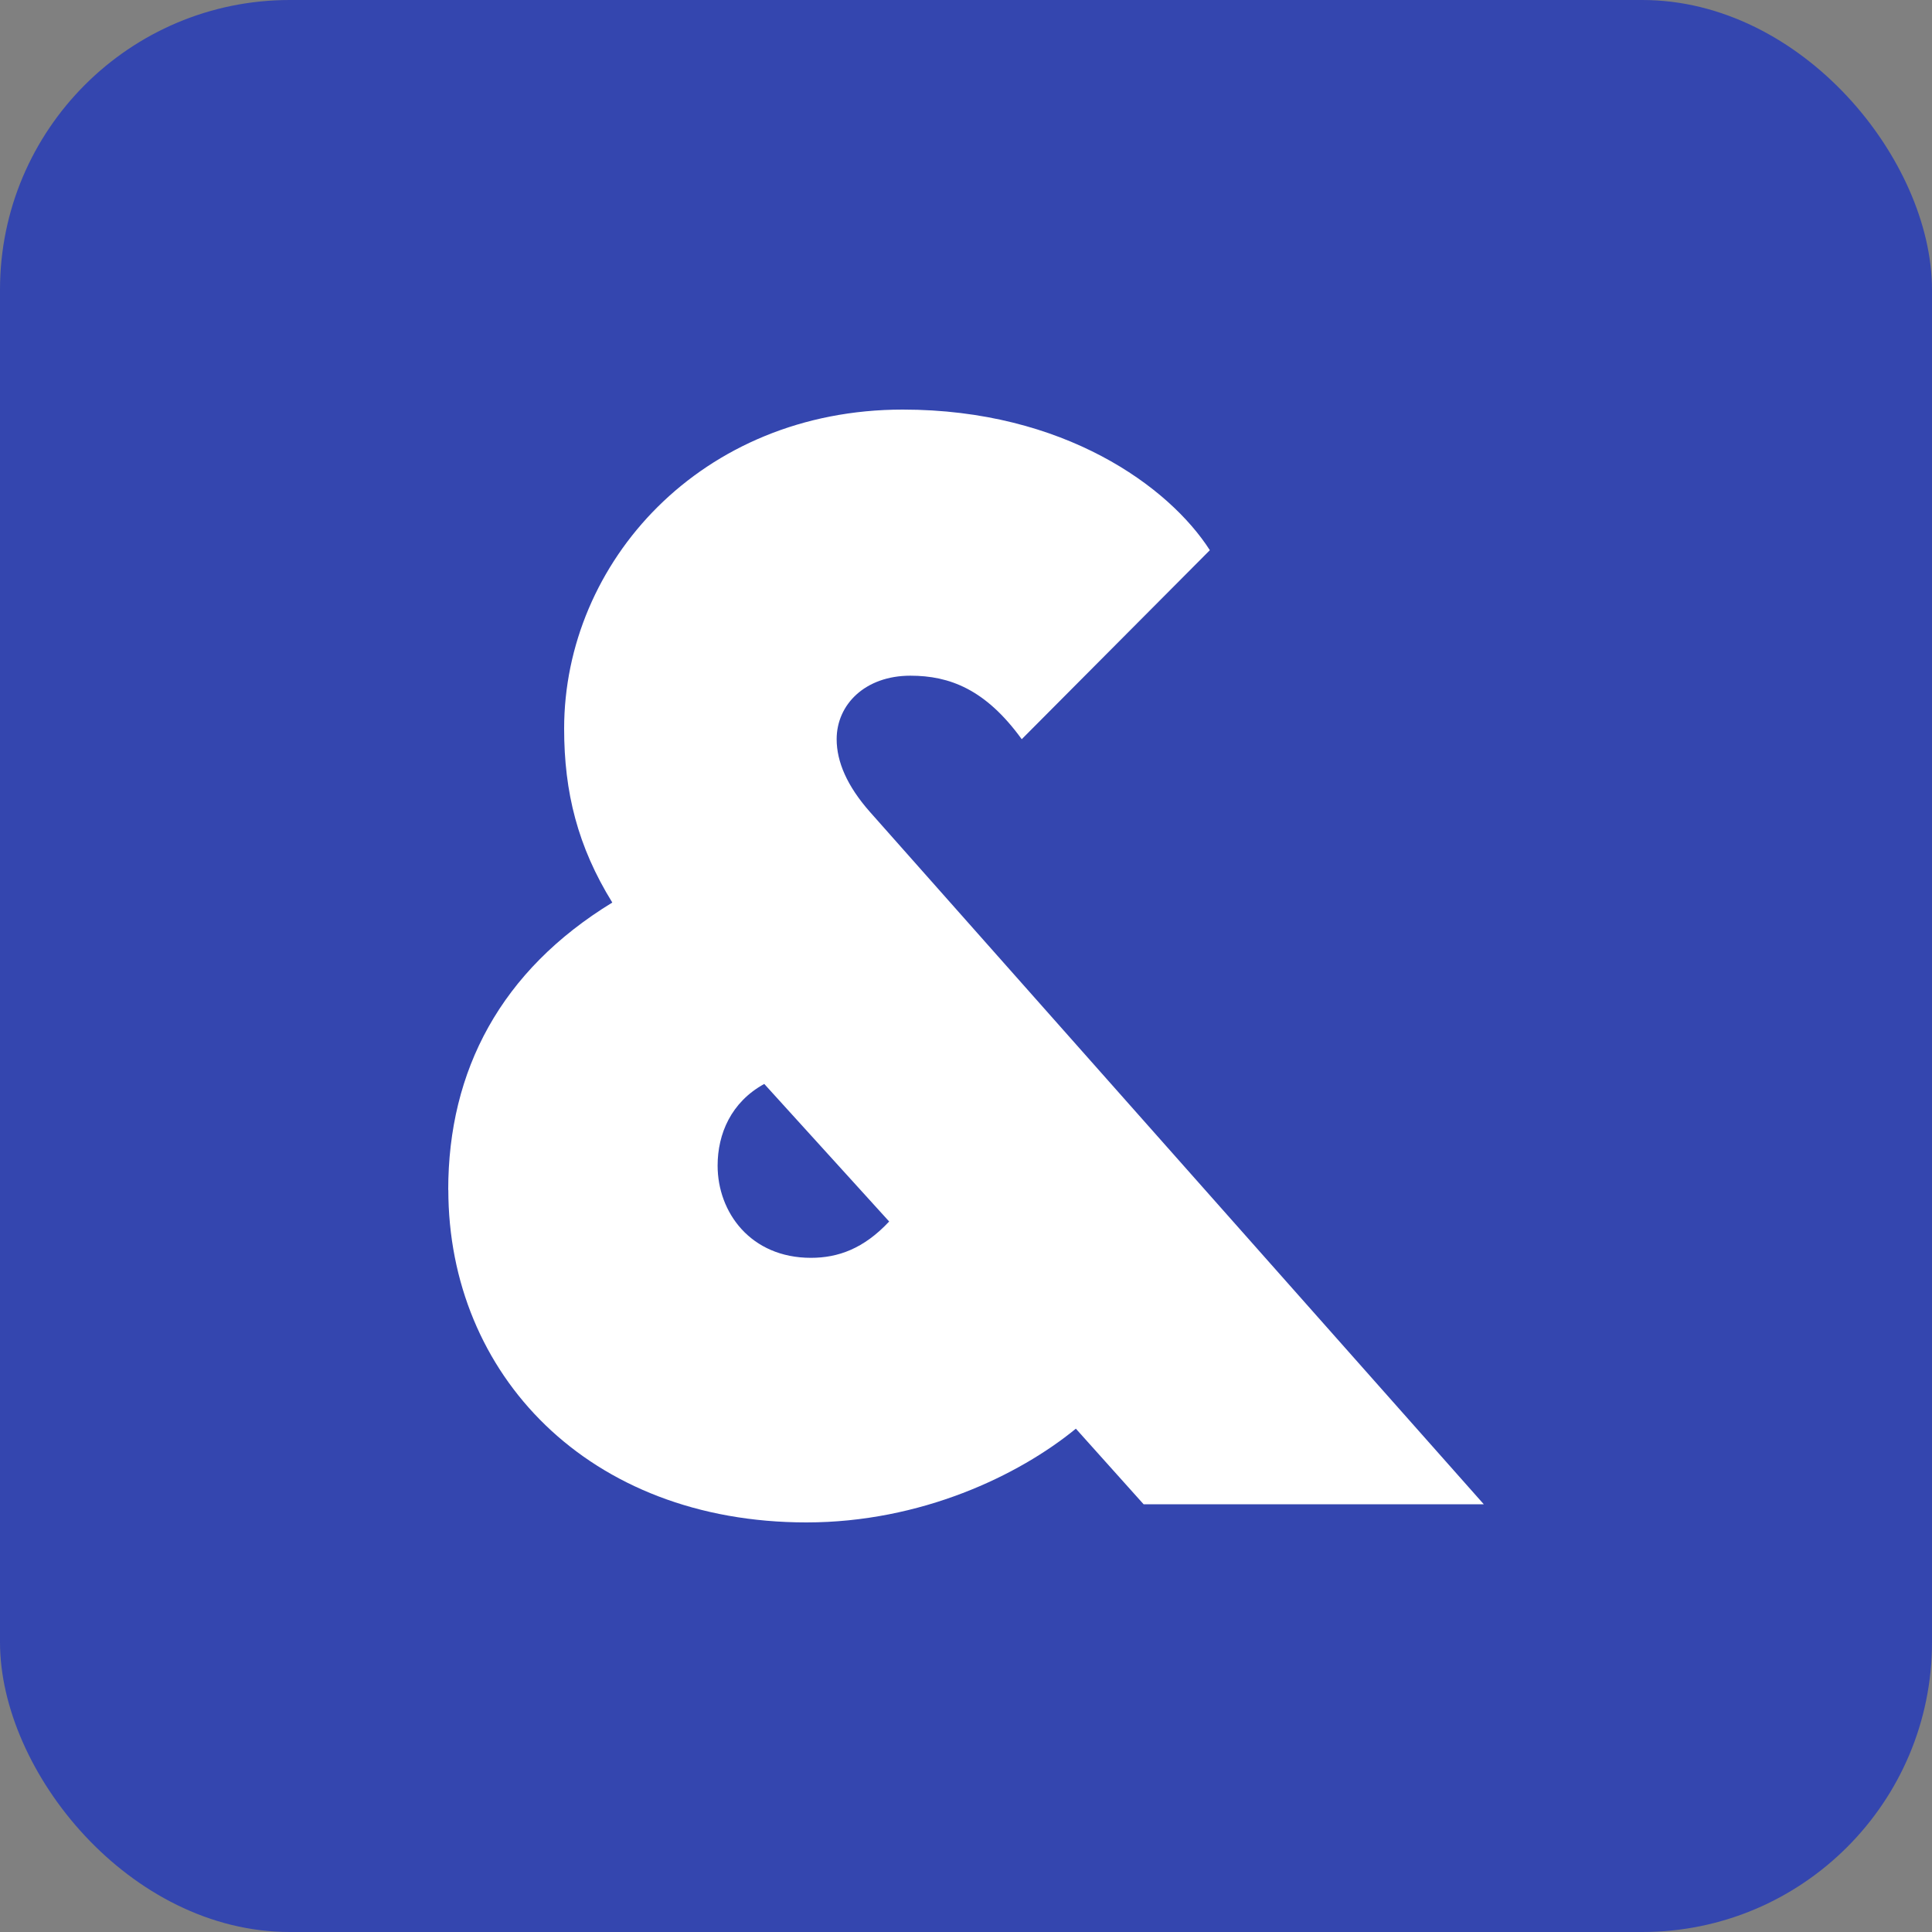
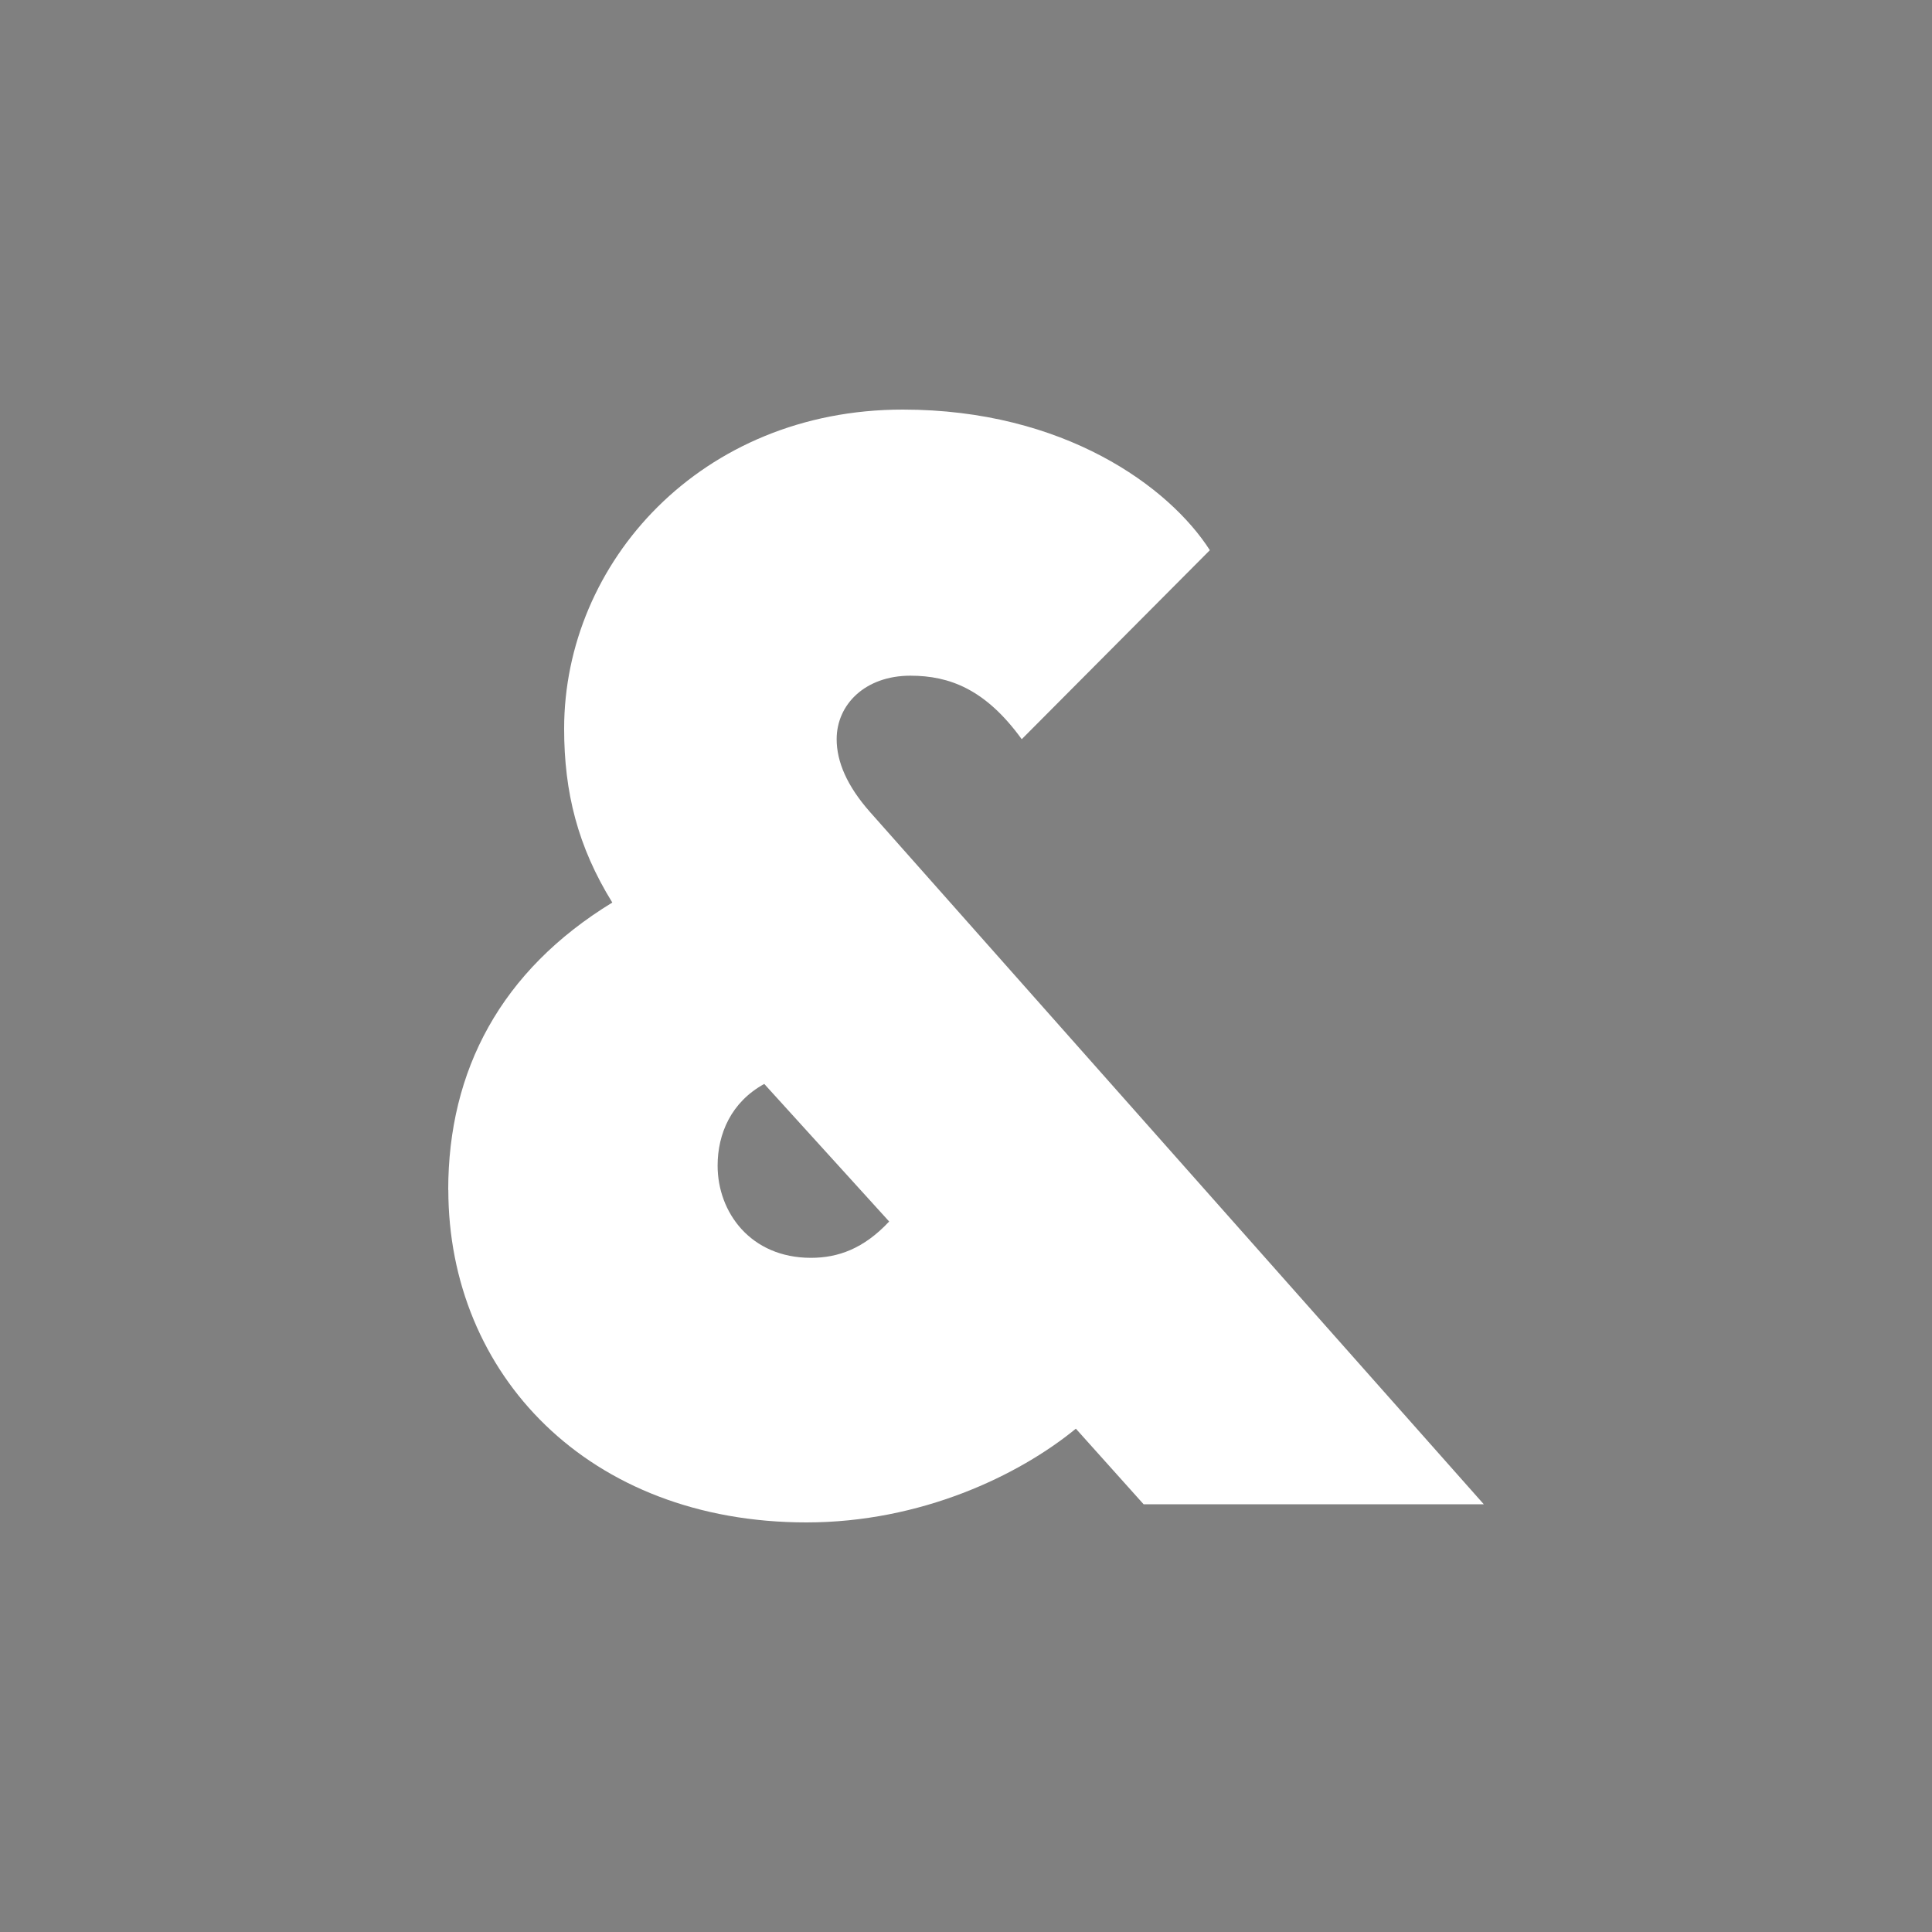
<svg xmlns="http://www.w3.org/2000/svg" width="500" height="500" viewBox="0 0 500 500" fill="none">
  <rect x="0" y="0" width="500" height="500" fill="#808080" stroke="none" />
-   <rect width="500" height="500" rx="75" fill="#3446AF" />
  <path d="M116 307.933C116 277.004 129.64 251.195 158.463 233.577C149.5 219.084 145.998 205.011 145.998 188.575C145.998 145.541 181.432 106 233.642 106C275.321 106 302.576 125.954 313.107 142.391L264.424 191.305C255.069 178.387 245.741 174.869 235.602 174.869C223.921 174.869 216.526 182.299 216.526 191.305C216.526 197.16 219.244 203.435 225.097 210.078L384 389.3H295.965L278.431 369.74C263.64 381.87 238.319 394 208.713 394C152.244 394 116.026 355.64 116.026 307.907L116 307.933ZM209.863 325.525C216.866 325.525 223.503 323.188 230.114 316.125L197.79 280.522C189.219 285.222 185.718 293.44 185.718 301.658C185.718 313.788 194.289 325.525 209.863 325.525Z" fill="white" />
</svg>